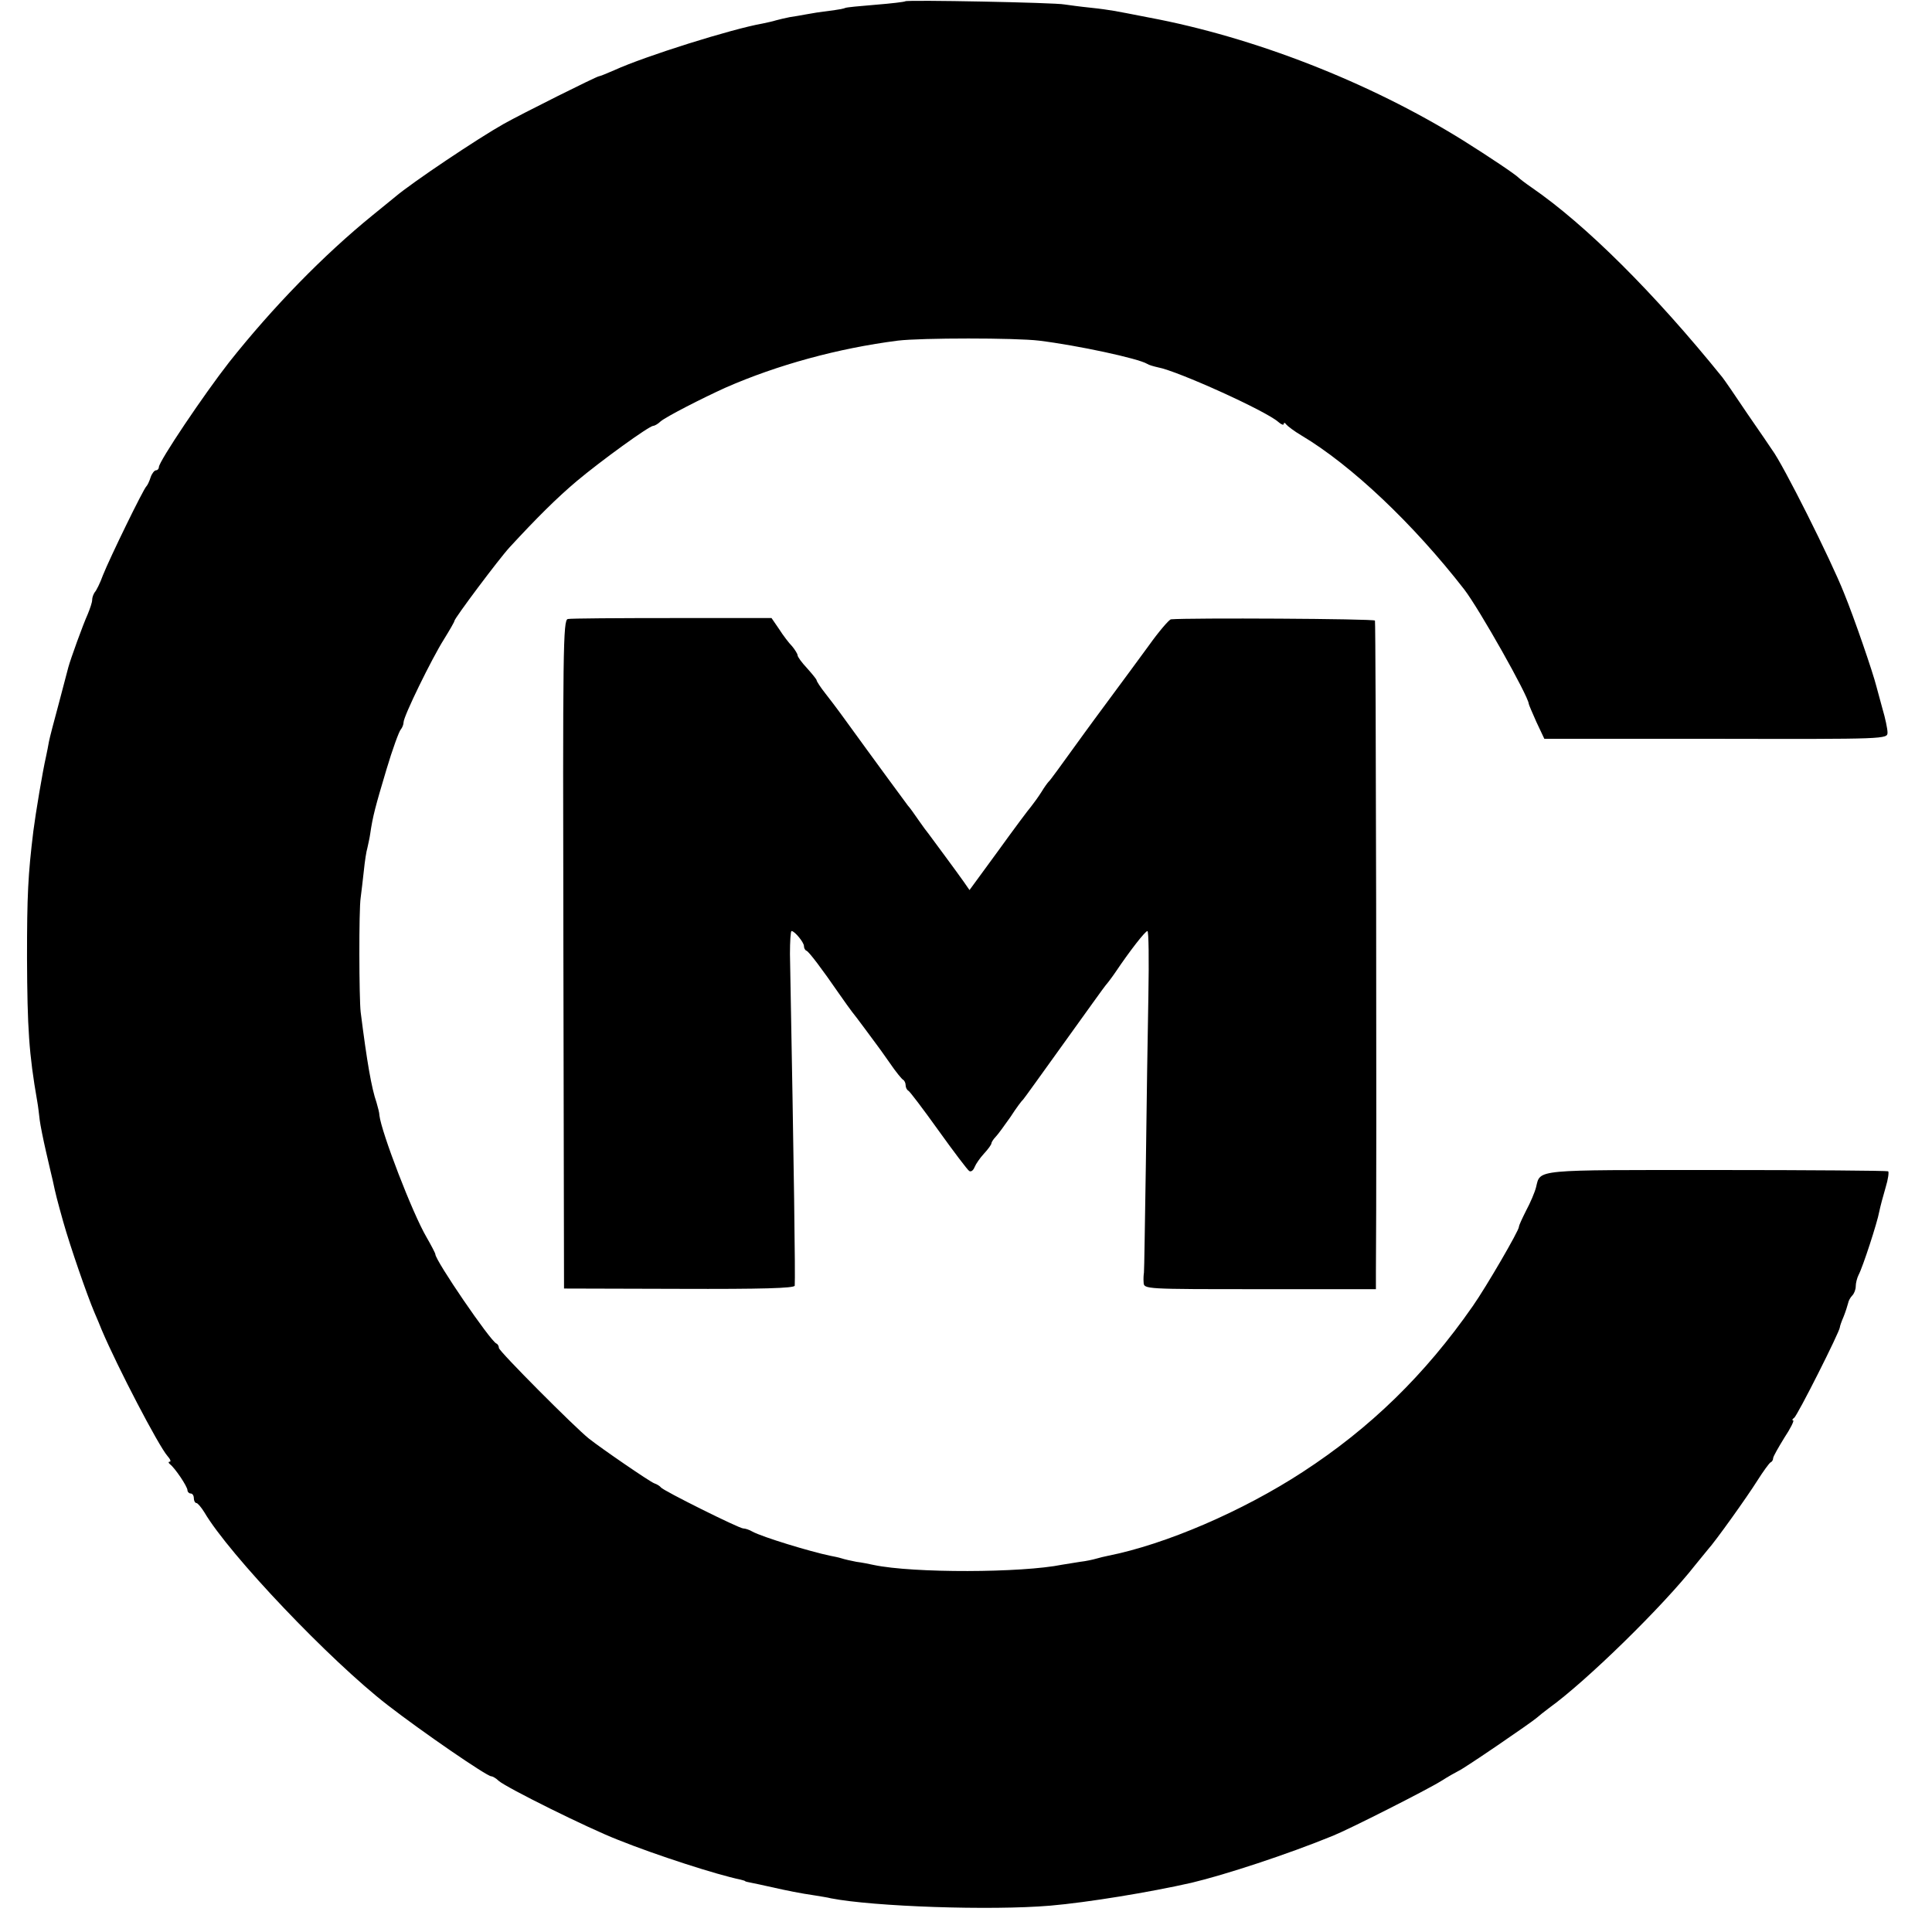
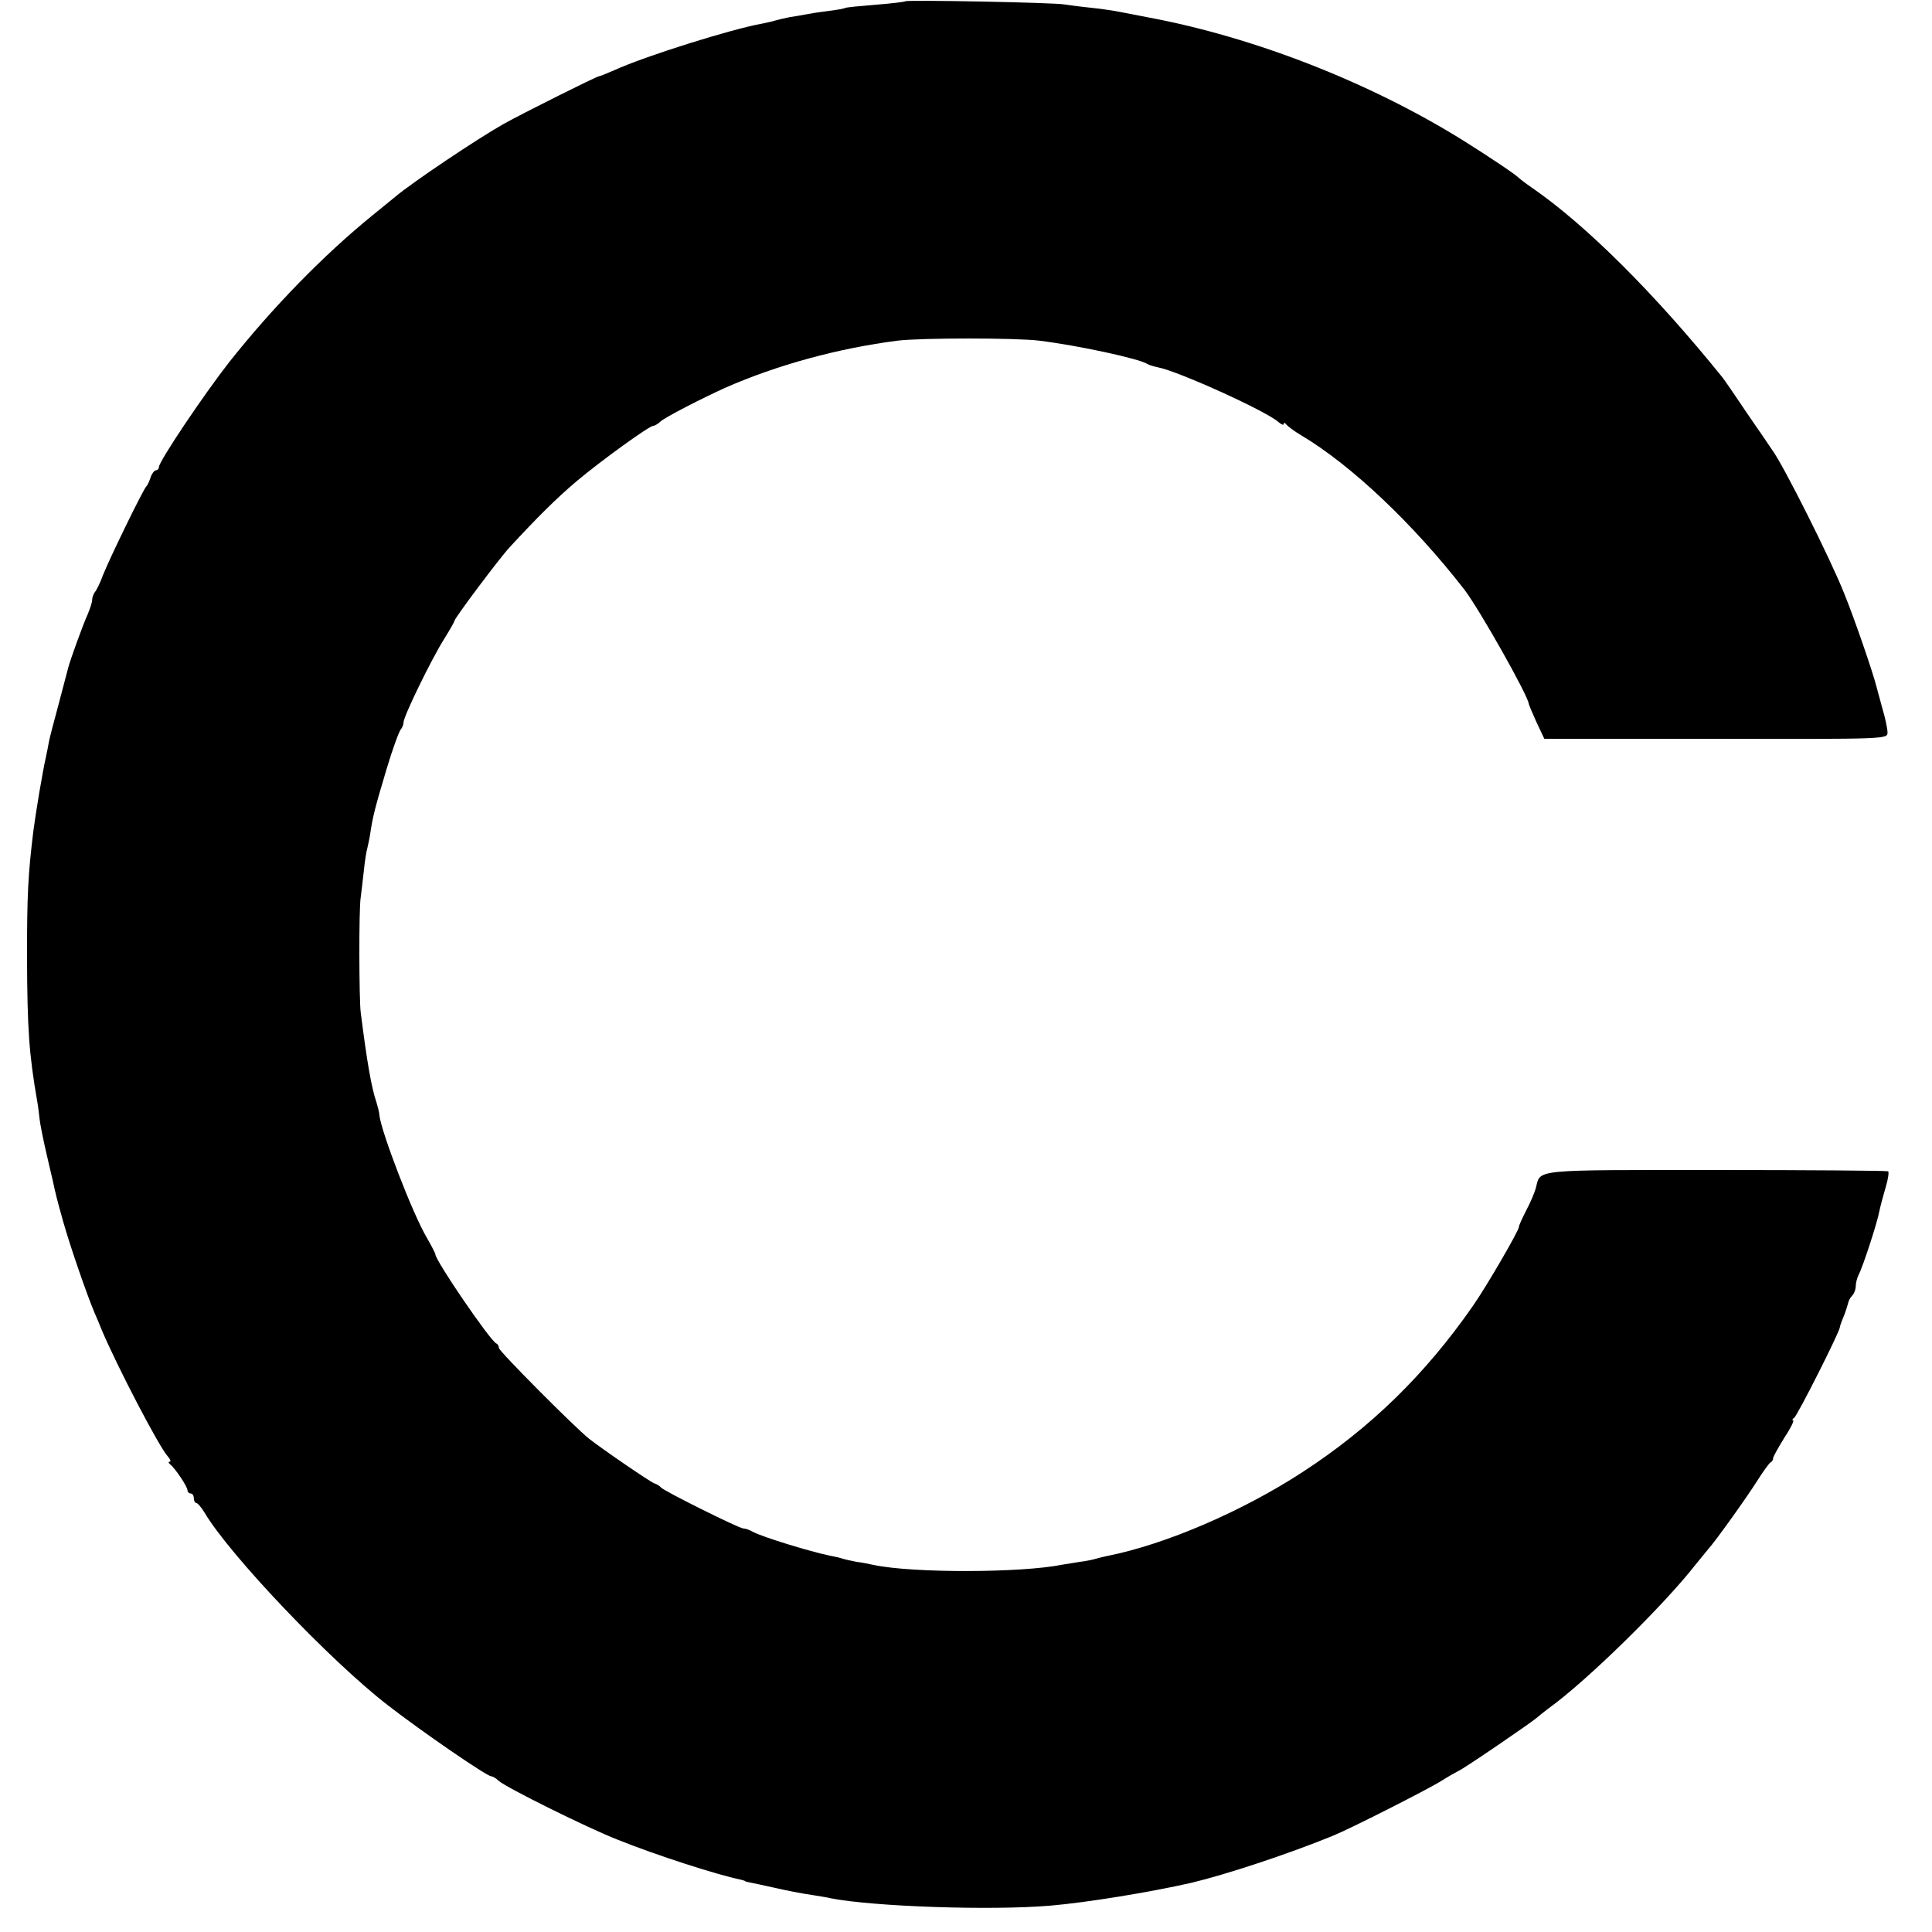
<svg xmlns="http://www.w3.org/2000/svg" version="1.0" width="608pt" height="608pt" viewBox="0 0 608 608" preserveAspectRatio="xMidYMid meet">
  <g transform="translate(0,608) scale(0.1,-0.1)" fill="#000000" stroke="none">
    <path d="M2849 6076 c-2 -2 -44 -7 -94 -11 -49 -4 -92 -8 -95 -10 -3 -2 -25 -6 -50 -9 -25 -3 -57 -8 -72 -11 -16 -3 -39 -7 -53 -9 -14 -3 -33 -7 -43 -10 -9 -3 -28 -7 -42 -10 -97 -17 -371 -103 -467 -147 -23 -10 -45 -19 -48 -19 -7 0 -243 -118 -300 -150 -80 -45 -288 -184 -342 -230 -6 -5 -38 -31 -70 -57 -154 -125 -314 -289 -452 -463 -79 -101 -221 -312 -221 -330 0 -5 -4 -10 -9 -10 -5 0 -13 -10 -17 -22 -4 -13 -10 -25 -13 -28 -9 -7 -116 -227 -137 -280 -9 -25 -21 -49 -26 -54 -4 -6 -8 -16 -8 -24 0 -8 -7 -28 -14 -45 -15 -33 -54 -141 -61 -167 -2 -8 -16 -60 -30 -114 -15 -55 -29 -109 -31 -120 -2 -12 -6 -32 -9 -46 -11 -48 -33 -180 -40 -235 -17 -139 -20 -203 -20 -400 1 -221 6 -301 32 -450 3 -16 6 -43 8 -60 2 -16 11 -61 20 -100 9 -38 18 -79 21 -90 9 -43 14 -62 33 -130 22 -78 75 -231 98 -285 8 -19 19 -44 23 -55 50 -118 179 -365 207 -397 9 -10 12 -18 7 -18 -5 0 -4 -4 1 -8 15 -11 55 -70 55 -82 0 -5 5 -10 10 -10 6 0 10 -7 10 -15 0 -8 4 -15 8 -15 4 0 15 -13 25 -29 78 -133 396 -467 577 -607 107 -83 312 -224 326 -224 4 0 15 -6 23 -14 23 -21 283 -150 376 -186 122 -49 312 -110 385 -125 8 -2 15 -4 15 -5 0 -1 8 -3 19 -5 10 -2 39 -8 65 -14 49 -11 88 -19 136 -26 17 -3 39 -6 50 -9 134 -26 503 -39 691 -23 116 10 312 42 444 72 105 25 301 89 445 148 50 20 297 145 340 172 22 14 47 28 55 32 17 7 229 152 246 167 7 6 24 20 39 31 118 85 359 321 460 450 17 21 35 43 40 49 23 25 123 165 155 216 19 30 38 56 42 58 5 2 8 8 8 13 0 5 16 33 35 64 20 30 32 55 28 55 -4 0 -3 4 3 8 10 6 144 272 144 285 0 3 5 18 12 34 6 15 12 34 14 42 1 7 7 18 13 24 6 6 11 19 11 29 0 10 4 26 9 36 13 24 59 165 65 199 3 15 12 49 20 76 8 26 11 49 8 51 -4 2 -247 4 -541 4 -577 0 -553 3 -567 -54 -4 -16 -18 -49 -31 -73 -12 -24 -23 -47 -23 -52 0 -12 -103 -189 -145 -249 -151 -217 -323 -384 -535 -522 -190 -124 -432 -228 -613 -264 -10 -2 -27 -6 -37 -9 -10 -3 -33 -8 -51 -10 -19 -3 -44 -7 -56 -9 -128 -26 -469 -27 -593 -1 -14 3 -38 8 -55 10 -16 3 -38 8 -47 11 -9 3 -25 6 -35 8 -63 13 -214 59 -245 76 -10 6 -23 10 -29 10 -13 0 -252 119 -259 129 -3 4 -12 10 -21 13 -14 5 -167 110 -206 141 -44 35 -283 275 -283 285 0 5 -3 12 -8 14 -19 8 -192 261 -192 281 0 3 -13 28 -28 54 -44 75 -142 330 -148 383 0 8 -5 26 -9 40 -16 46 -30 127 -50 285 -5 41 -6 323 0 360 2 17 7 55 10 85 3 30 8 62 11 71 2 10 7 30 9 45 8 55 16 85 51 202 19 64 40 121 45 126 5 6 9 16 9 23 0 19 88 199 127 261 18 29 33 55 33 58 0 8 140 195 174 232 84 91 147 154 211 208 75 63 228 174 241 174 4 0 15 6 23 14 18 15 129 72 204 106 164 72 355 124 542 148 74 9 371 9 445 0 122 -15 312 -56 340 -73 6 -4 21 -8 34 -11 61 -11 340 -137 379 -172 9 -8 17 -11 17 -6 0 5 4 4 8 -2 4 -5 25 -21 47 -34 158 -94 353 -279 513 -485 47 -61 202 -336 203 -360 0 -2 11 -28 24 -57 l25 -53 540 0 c538 -1 540 -1 540 20 0 11 -7 45 -16 75 -8 30 -17 62 -19 70 -11 44 -70 216 -102 294 -42 106 -192 405 -226 450 -4 6 -39 58 -78 114 -38 57 -74 109 -79 115 -214 265 -430 480 -600 597 -19 13 -37 27 -40 30 -9 10 -94 67 -177 119 -293 182 -656 324 -988 386 -49 10 -99 19 -110 21 -11 2 -45 7 -75 10 -30 3 -66 8 -80 10 -28 6 -496 15 -501 10z" />
-     <path d="M1787 4132 c-15 -3 -16 -88 -14 -1055 l2 -1052 363 -1 c260 -1 362 2 363 10 2 33 -2 346 -15 1044 0 39 2 72 5 72 10 0 39 -36 39 -47 0 -6 3 -13 8 -15 8 -3 50 -59 101 -133 19 -27 38 -54 43 -60 4 -5 22 -28 38 -50 16 -22 33 -45 37 -50 5 -6 24 -33 43 -60 19 -28 38 -51 42 -53 4 -2 8 -10 8 -17 0 -7 4 -15 8 -17 4 -1 47 -58 95 -125 48 -67 92 -125 97 -128 6 -4 13 2 17 12 4 10 17 29 30 43 13 14 23 28 23 32 0 3 6 13 13 20 7 7 28 36 47 63 18 28 36 52 40 55 3 3 61 84 130 180 69 96 127 177 130 180 3 3 17 21 30 40 45 67 94 130 101 130 4 0 5 -91 3 -202 -2 -112 -6 -352 -8 -533 -3 -182 -5 -335 -6 -340 -1 -6 -2 -19 -1 -31 1 -21 3 -21 366 -21 l365 0 0 56 c3 357 0 2042 -3 2048 -4 6 -585 9 -642 4 -6 -1 -38 -38 -70 -83 -33 -45 -88 -120 -123 -167 -35 -47 -70 -95 -78 -106 -84 -116 -109 -151 -114 -155 -3 -3 -14 -18 -23 -33 -10 -16 -25 -36 -32 -45 -8 -9 -55 -72 -104 -140 l-90 -123 -18 26 c-21 30 -99 135 -110 150 -5 6 -20 26 -33 45 -13 19 -28 40 -33 45 -6 8 -88 119 -212 290 -11 15 -32 43 -47 62 -16 20 -28 39 -28 42 0 3 -14 20 -30 38 -17 18 -30 36 -30 41 0 4 -8 17 -17 28 -10 10 -29 35 -41 54 l-24 35 -312 0 c-172 0 -320 -1 -329 -3z" />
  </g>
</svg>